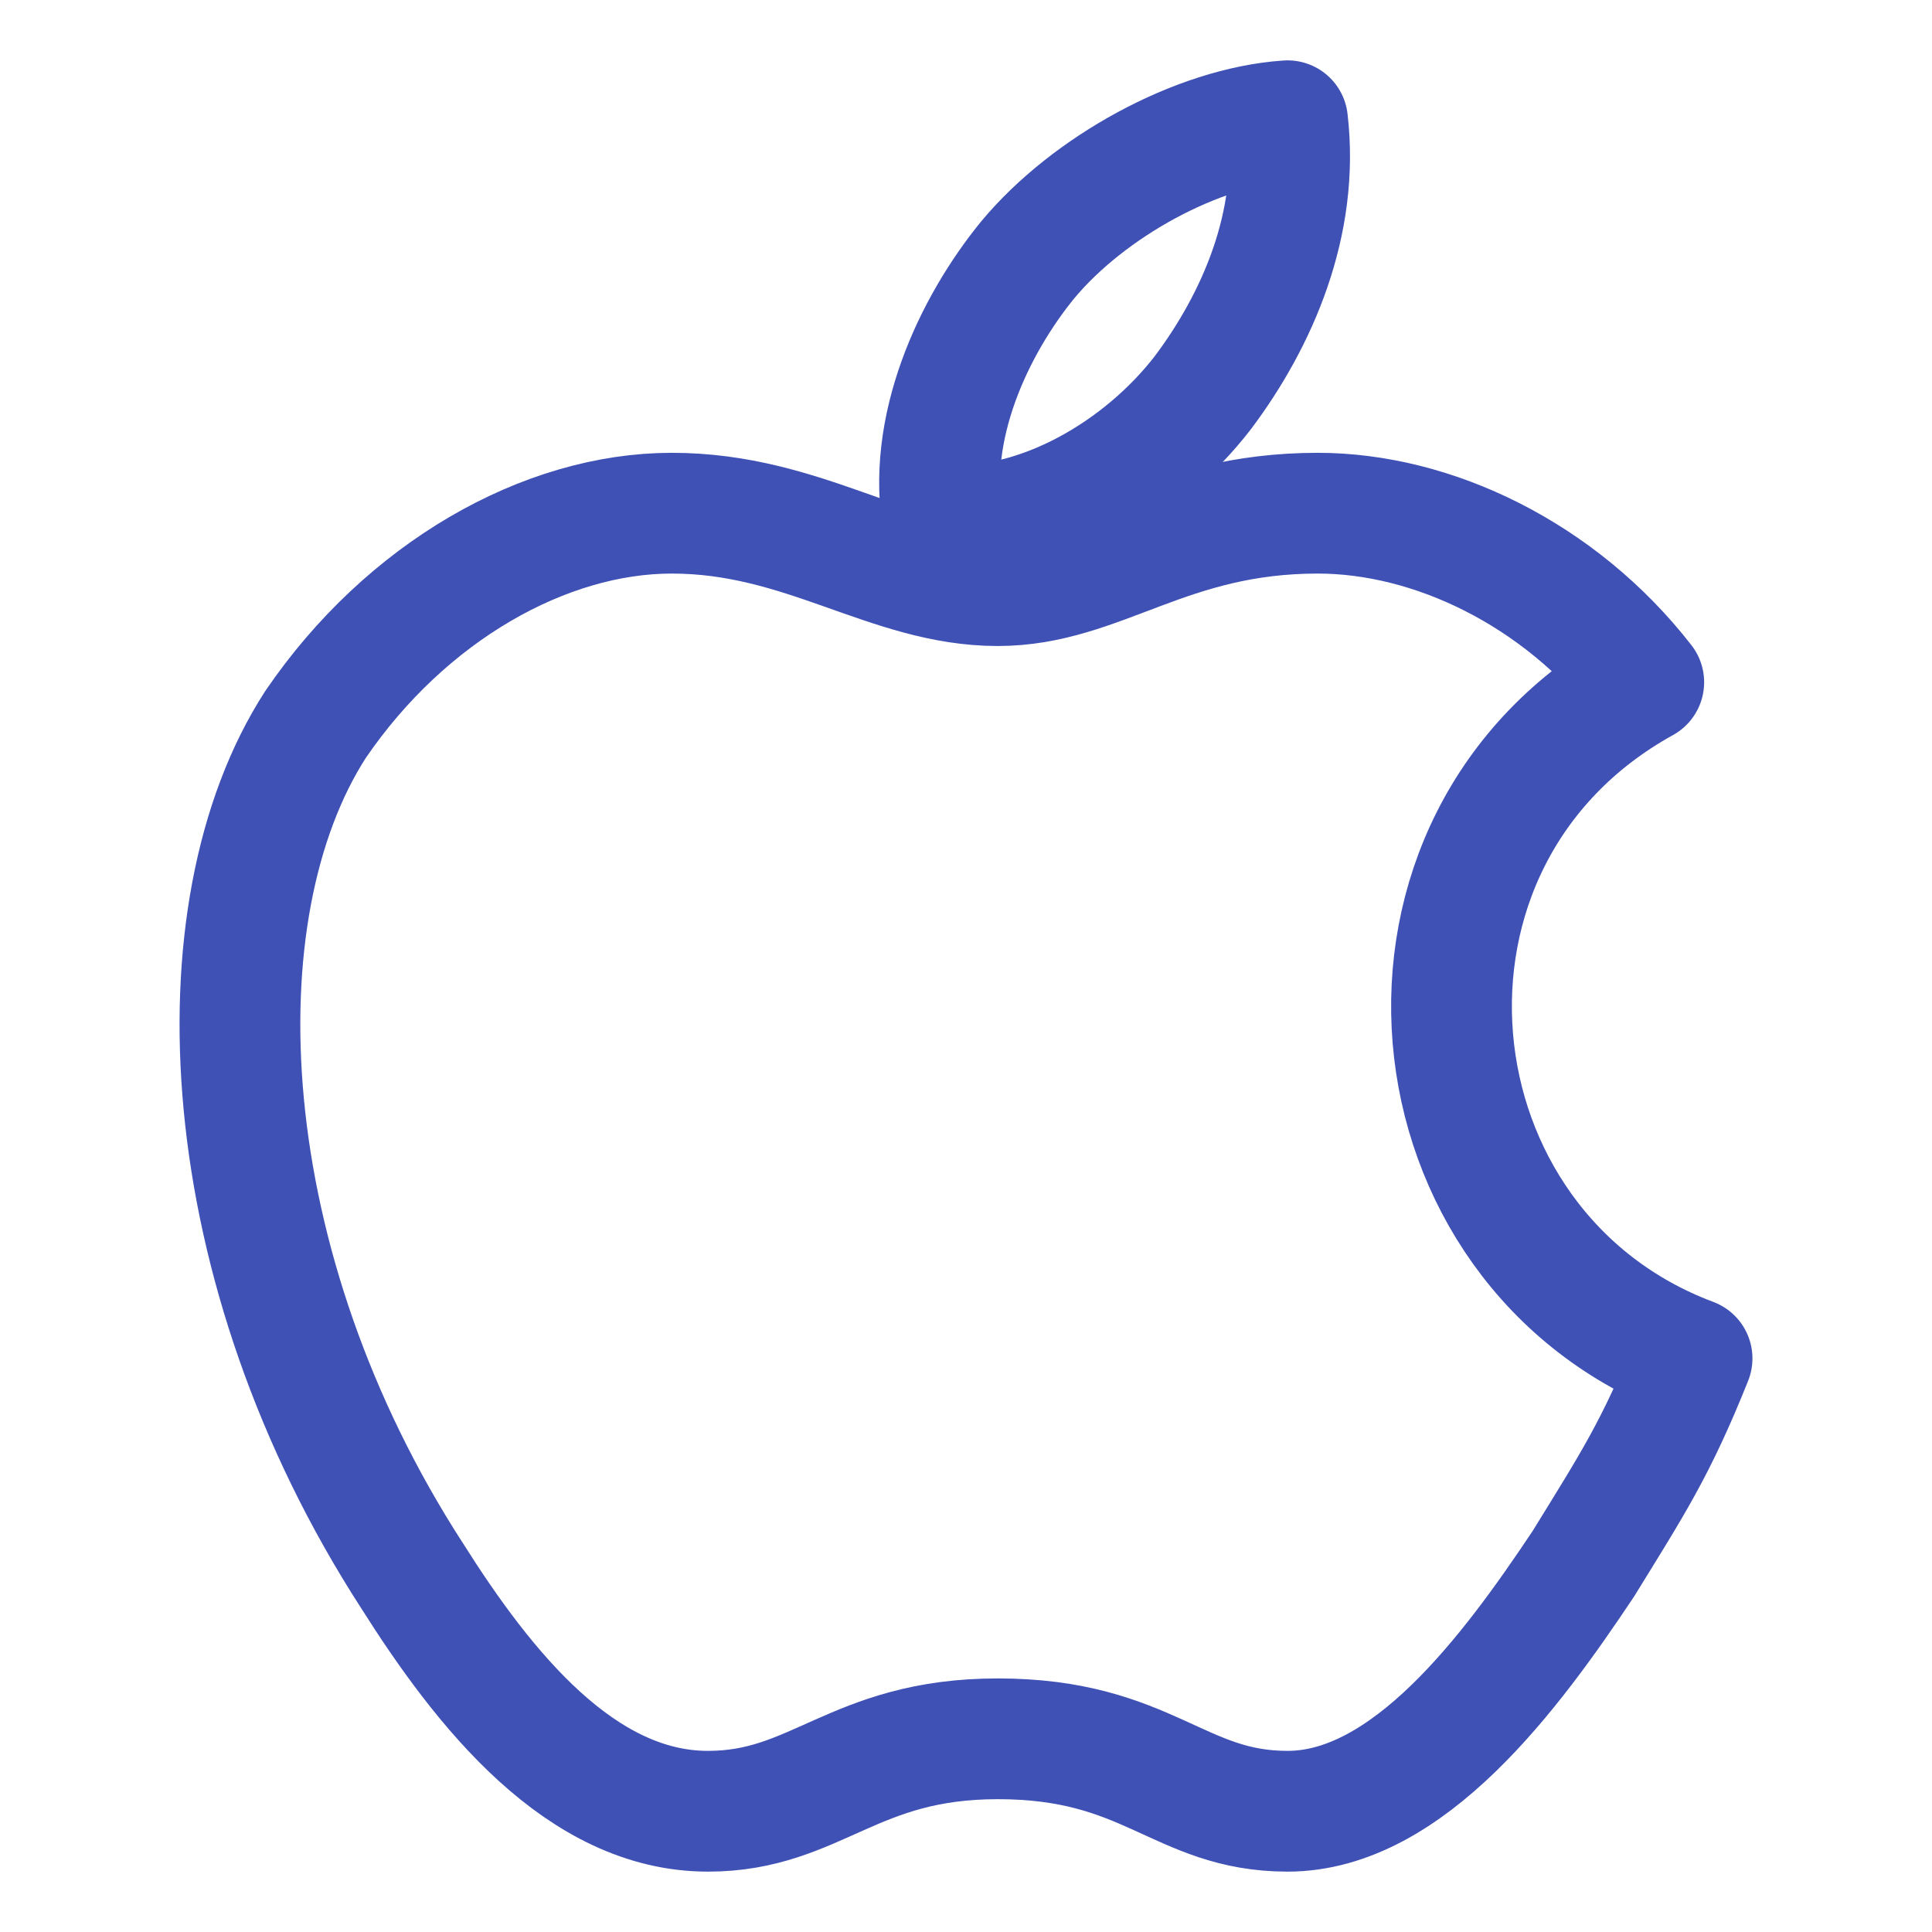
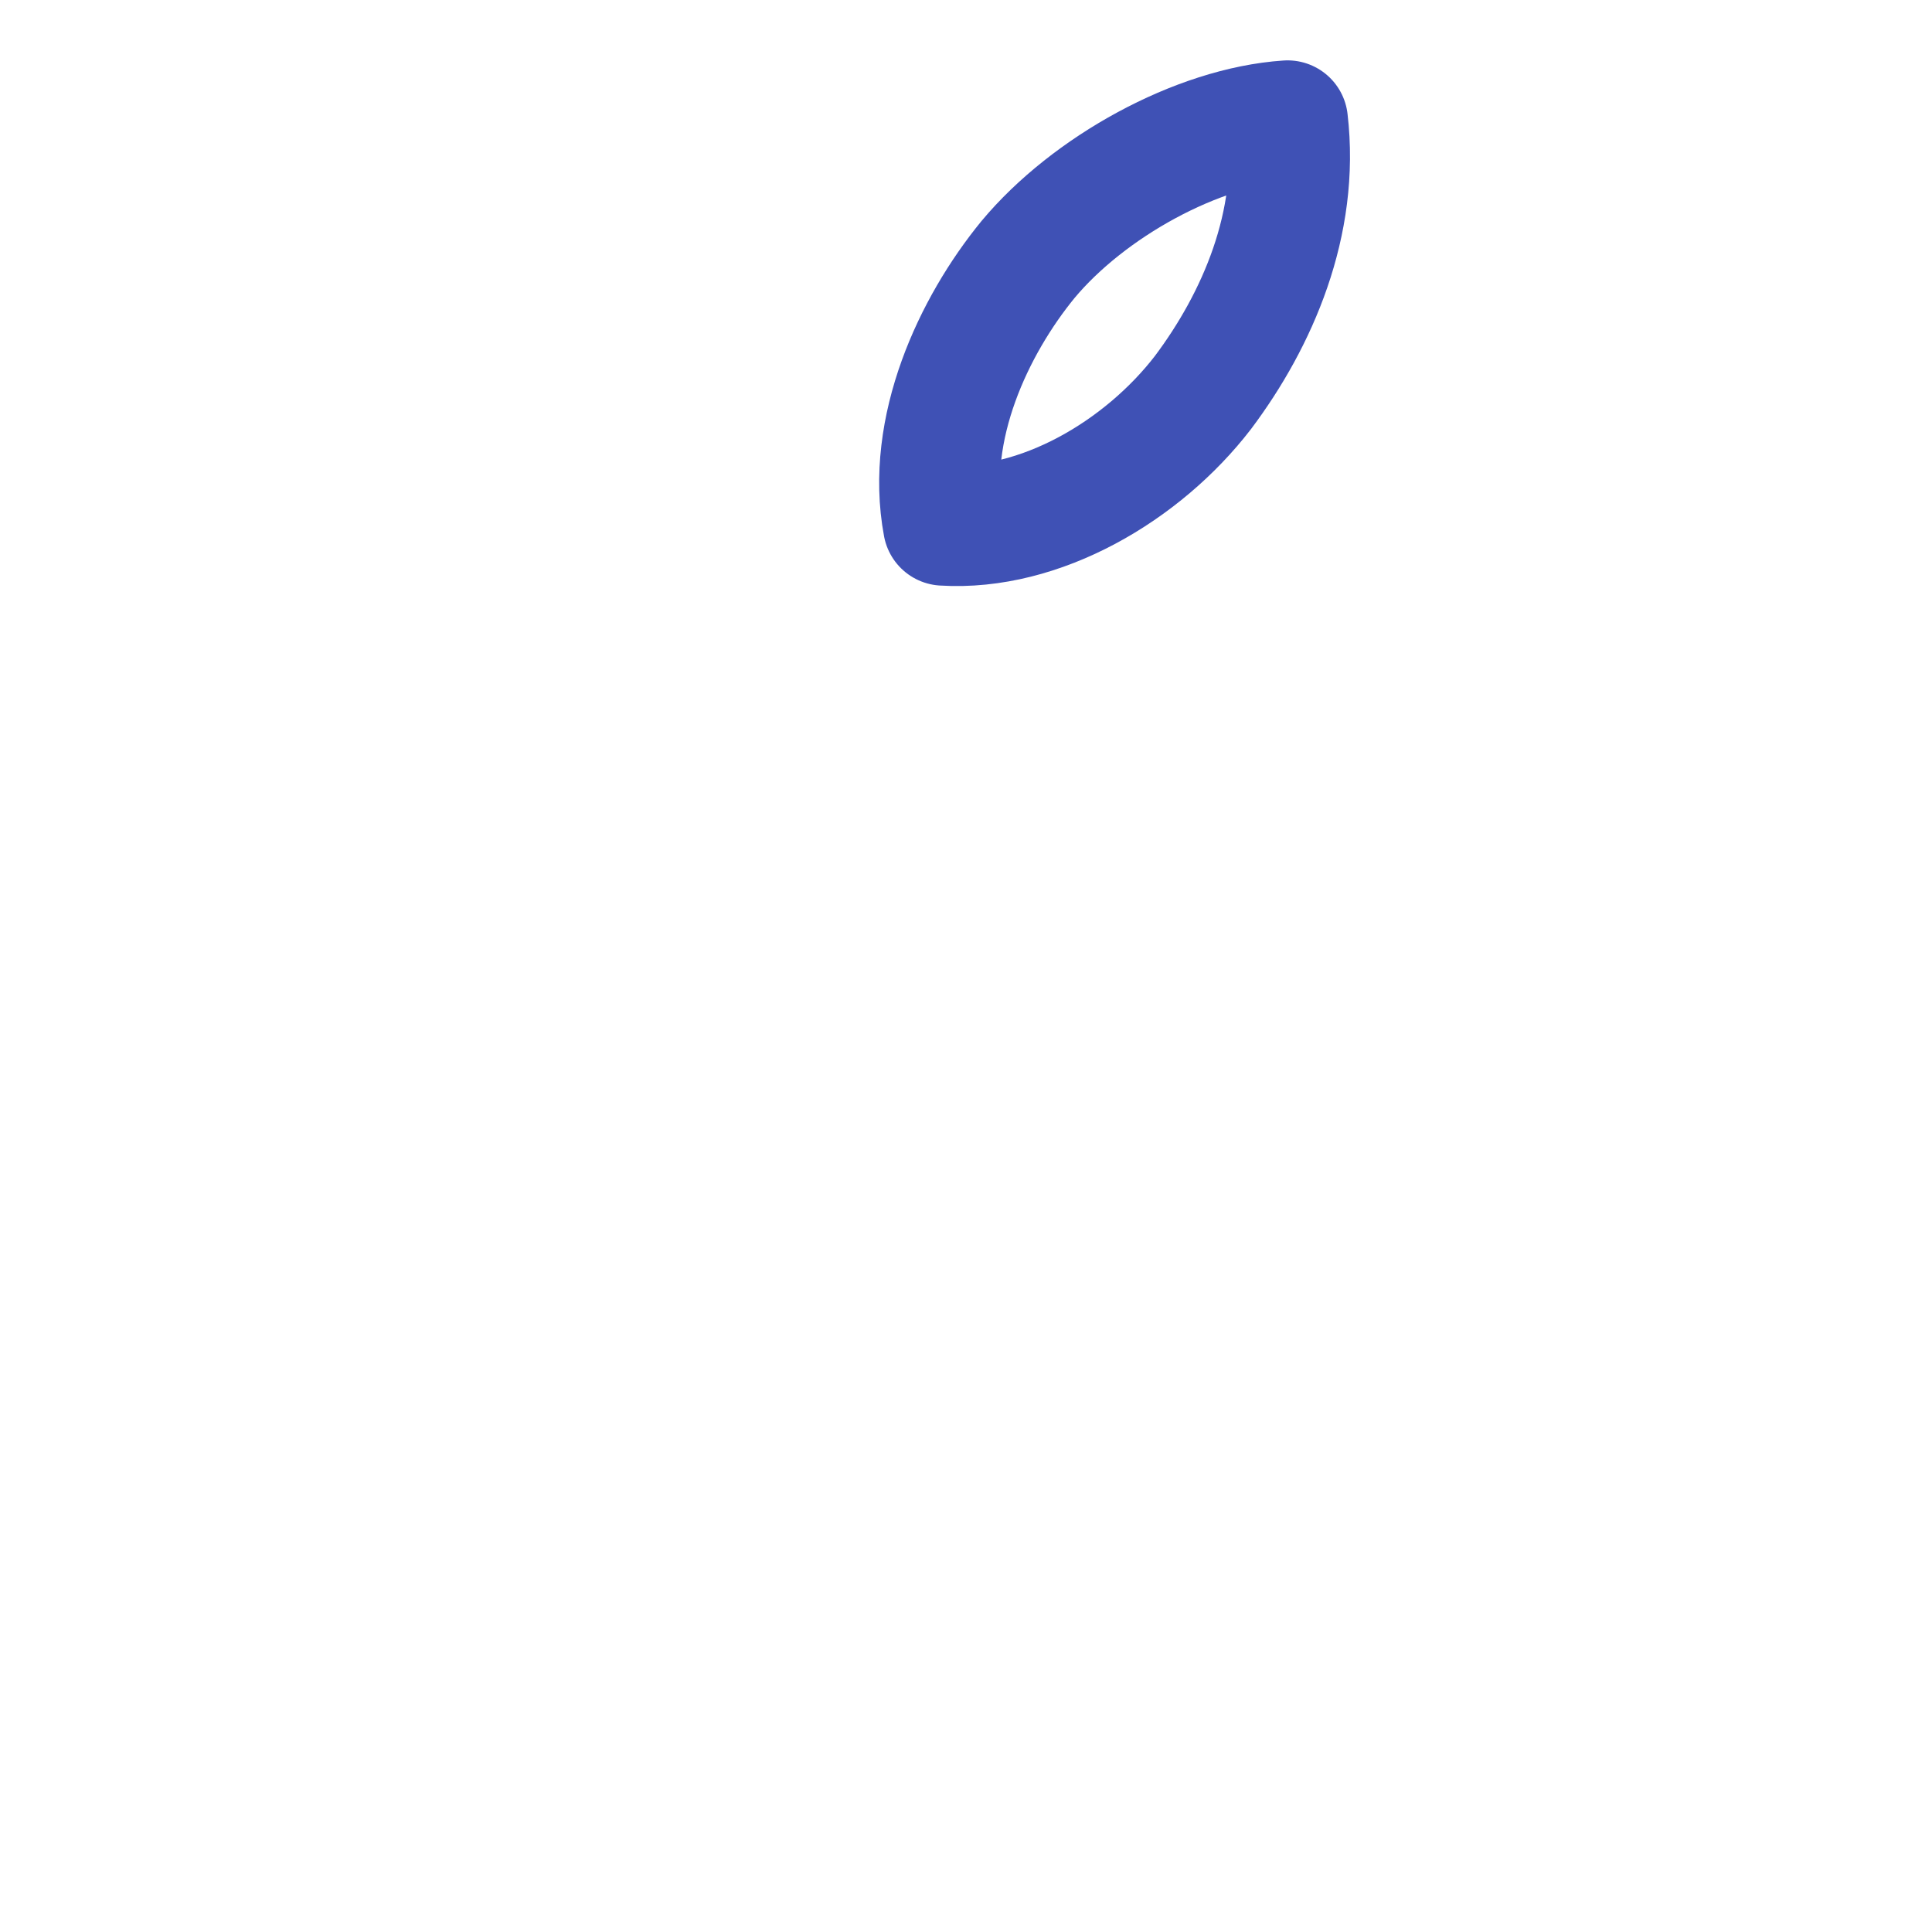
<svg xmlns="http://www.w3.org/2000/svg" version="1.1" width="32px" height="32px" viewBox="0,0,256,256">
  <g fill="none" fill-rule="nonzero" stroke="#3f51b5" stroke-width="2" stroke-linecap="round" stroke-linejoin="round" stroke-miterlimit="10" stroke-dasharray="" stroke-dashoffset="0" font-family="none" font-weight="none" font-size="none" text-anchor="none" style="mix-blend-mode: normal">
    <g transform="translate(0.207,0) scale(8,8)">
      <g id="Page-1_4_">
        <g transform="translate(1,1)" id="Apple">
-           <path d="M25.2,24.9c0.8,-1.3 1.2,-1.9 1.8,-3.4c-4.8,-1.8 -5.5,-8.6 -0.8,-11.2c-1.4,-1.8 -3.5,-2.8 -5.4,-2.8c-2.5,0 -3.6,1.2 -5.3,1.2c-1.8,0 -3.2,-1.2 -5.4,-1.2c-2.1,0 -4.4,1.3 -5.9,3.5c-2,3.1 -1.7,9 1.6,14.1c1.2,1.9 2.8,3.9 4.9,3.9c1.8,0 2.4,-1.2 4.8,-1.2c2.5,0 3,1.2 4.8,1.2c2,0 3.7,-2.3 4.9,-4.1z" id="Stroke-82" />
          <path d="M18.9,5.5c0.9,-1.2 1.6,-2.8 1.4,-4.5c-1.5,0.1 -3.3,1.1 -4.3,2.3c-0.9,1.1 -1.7,2.8 -1.4,4.4c1.6,0.1 3.3,-0.9 4.3,-2.2z" id="Stroke-83" />
        </g>
      </g>
    </g>
  </g>
</svg>